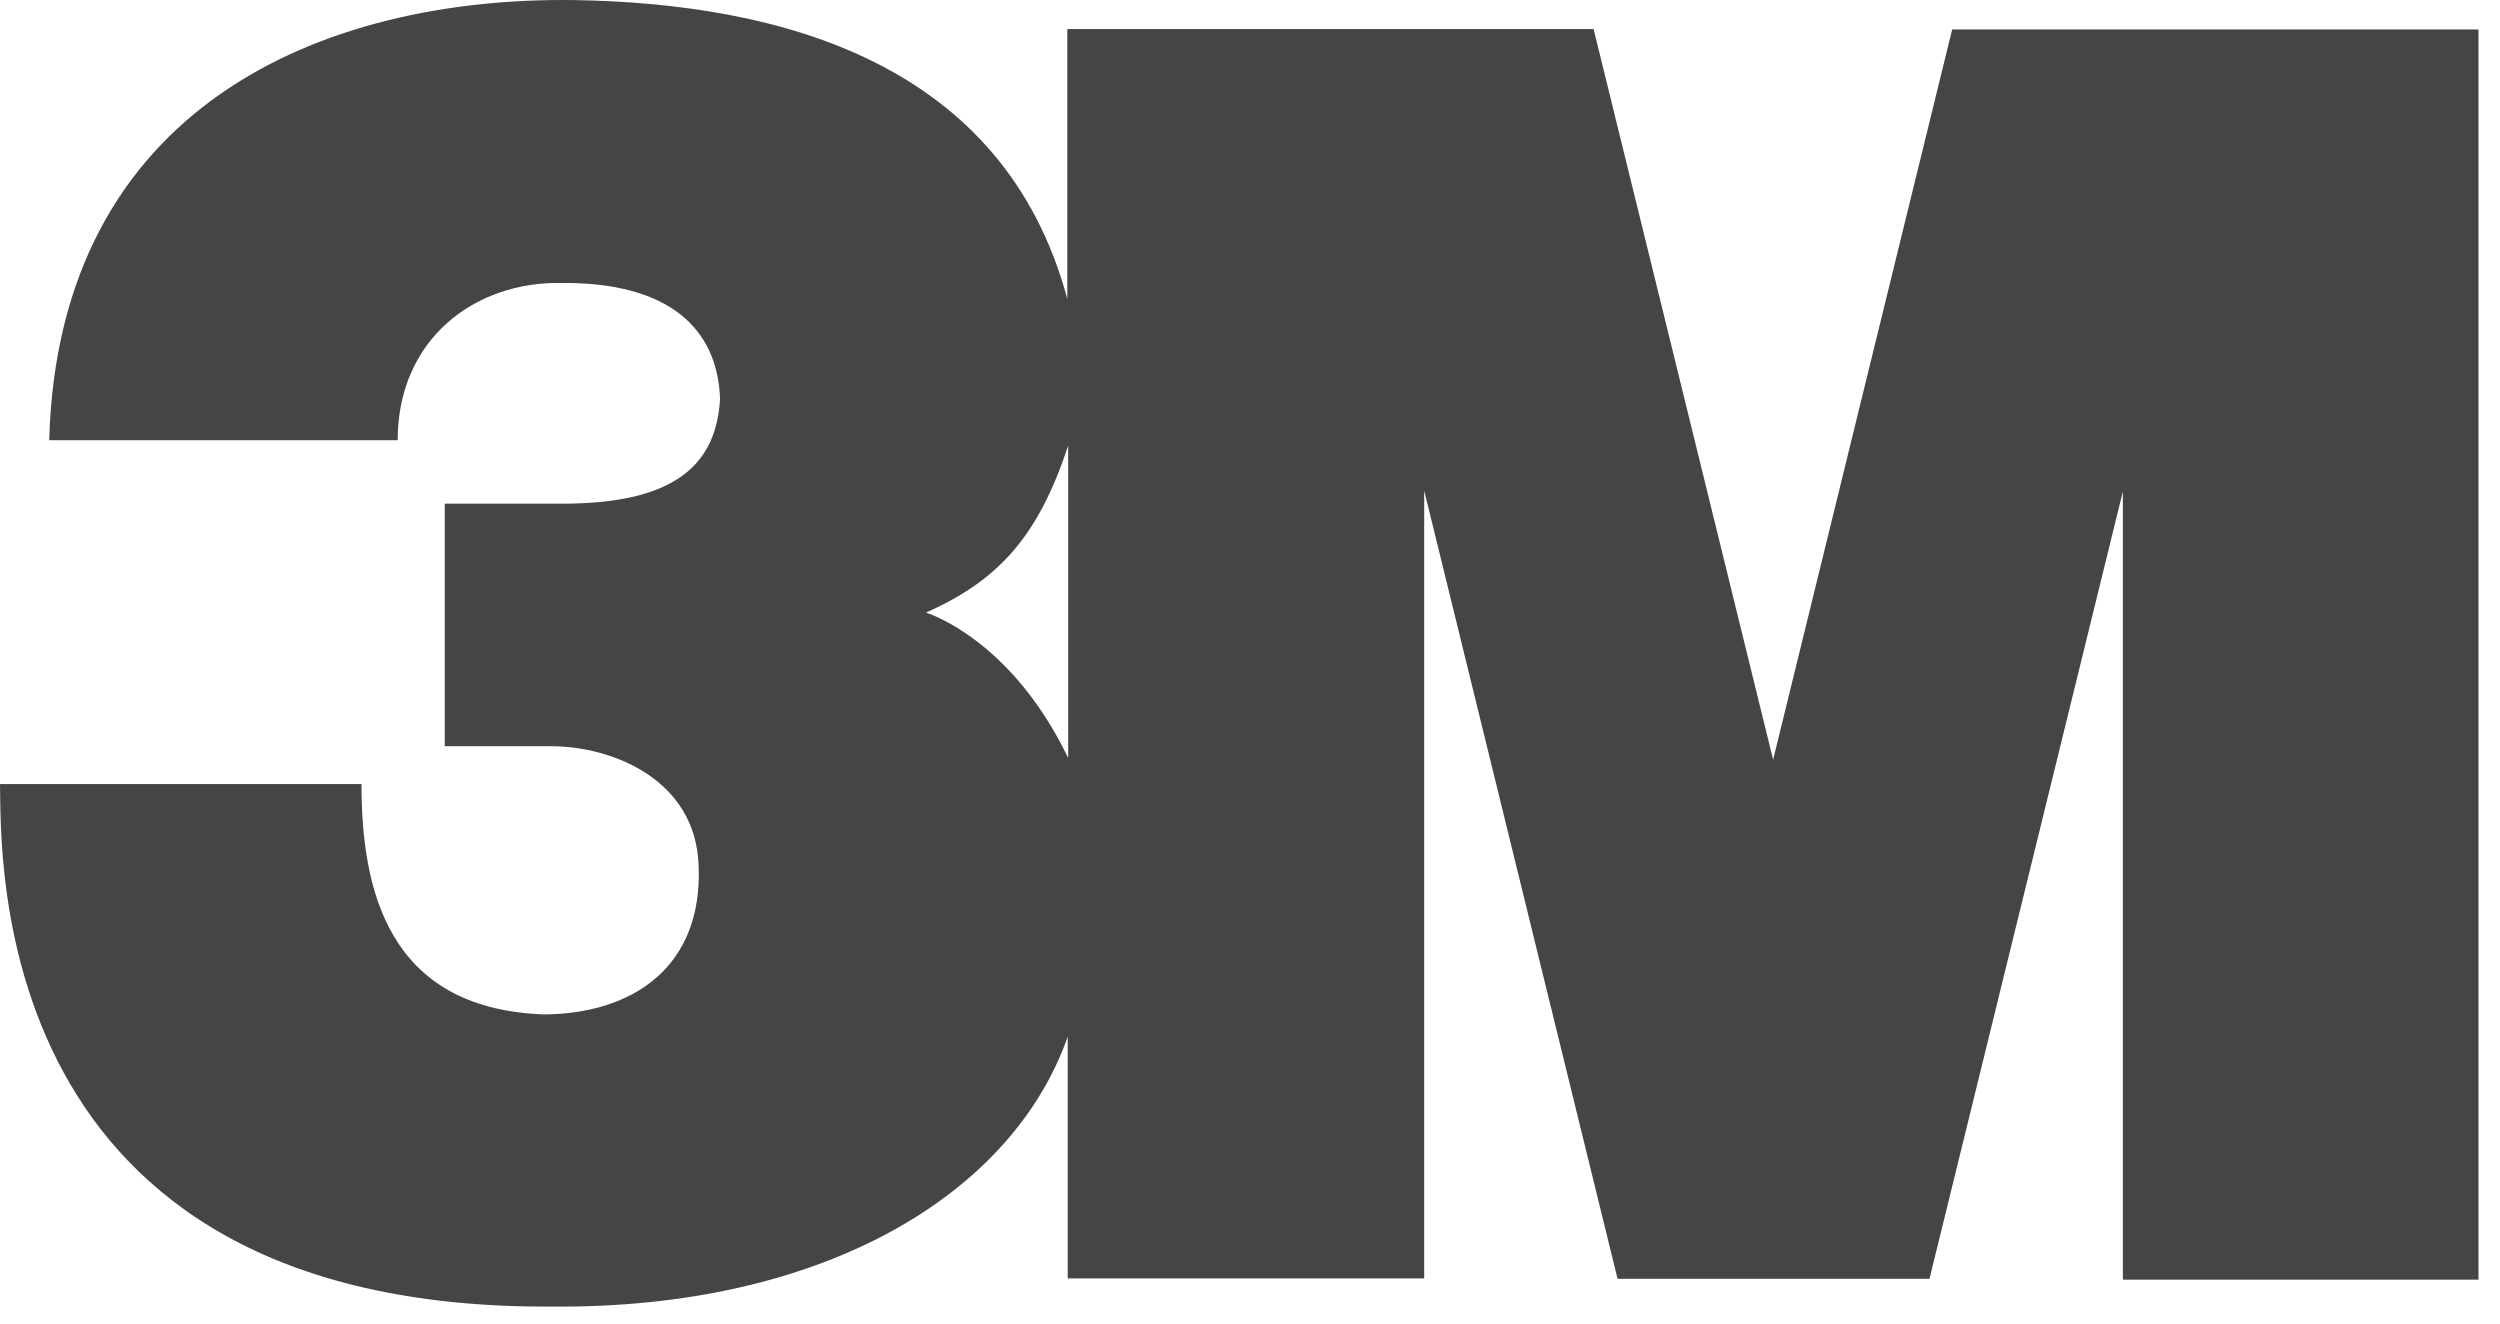
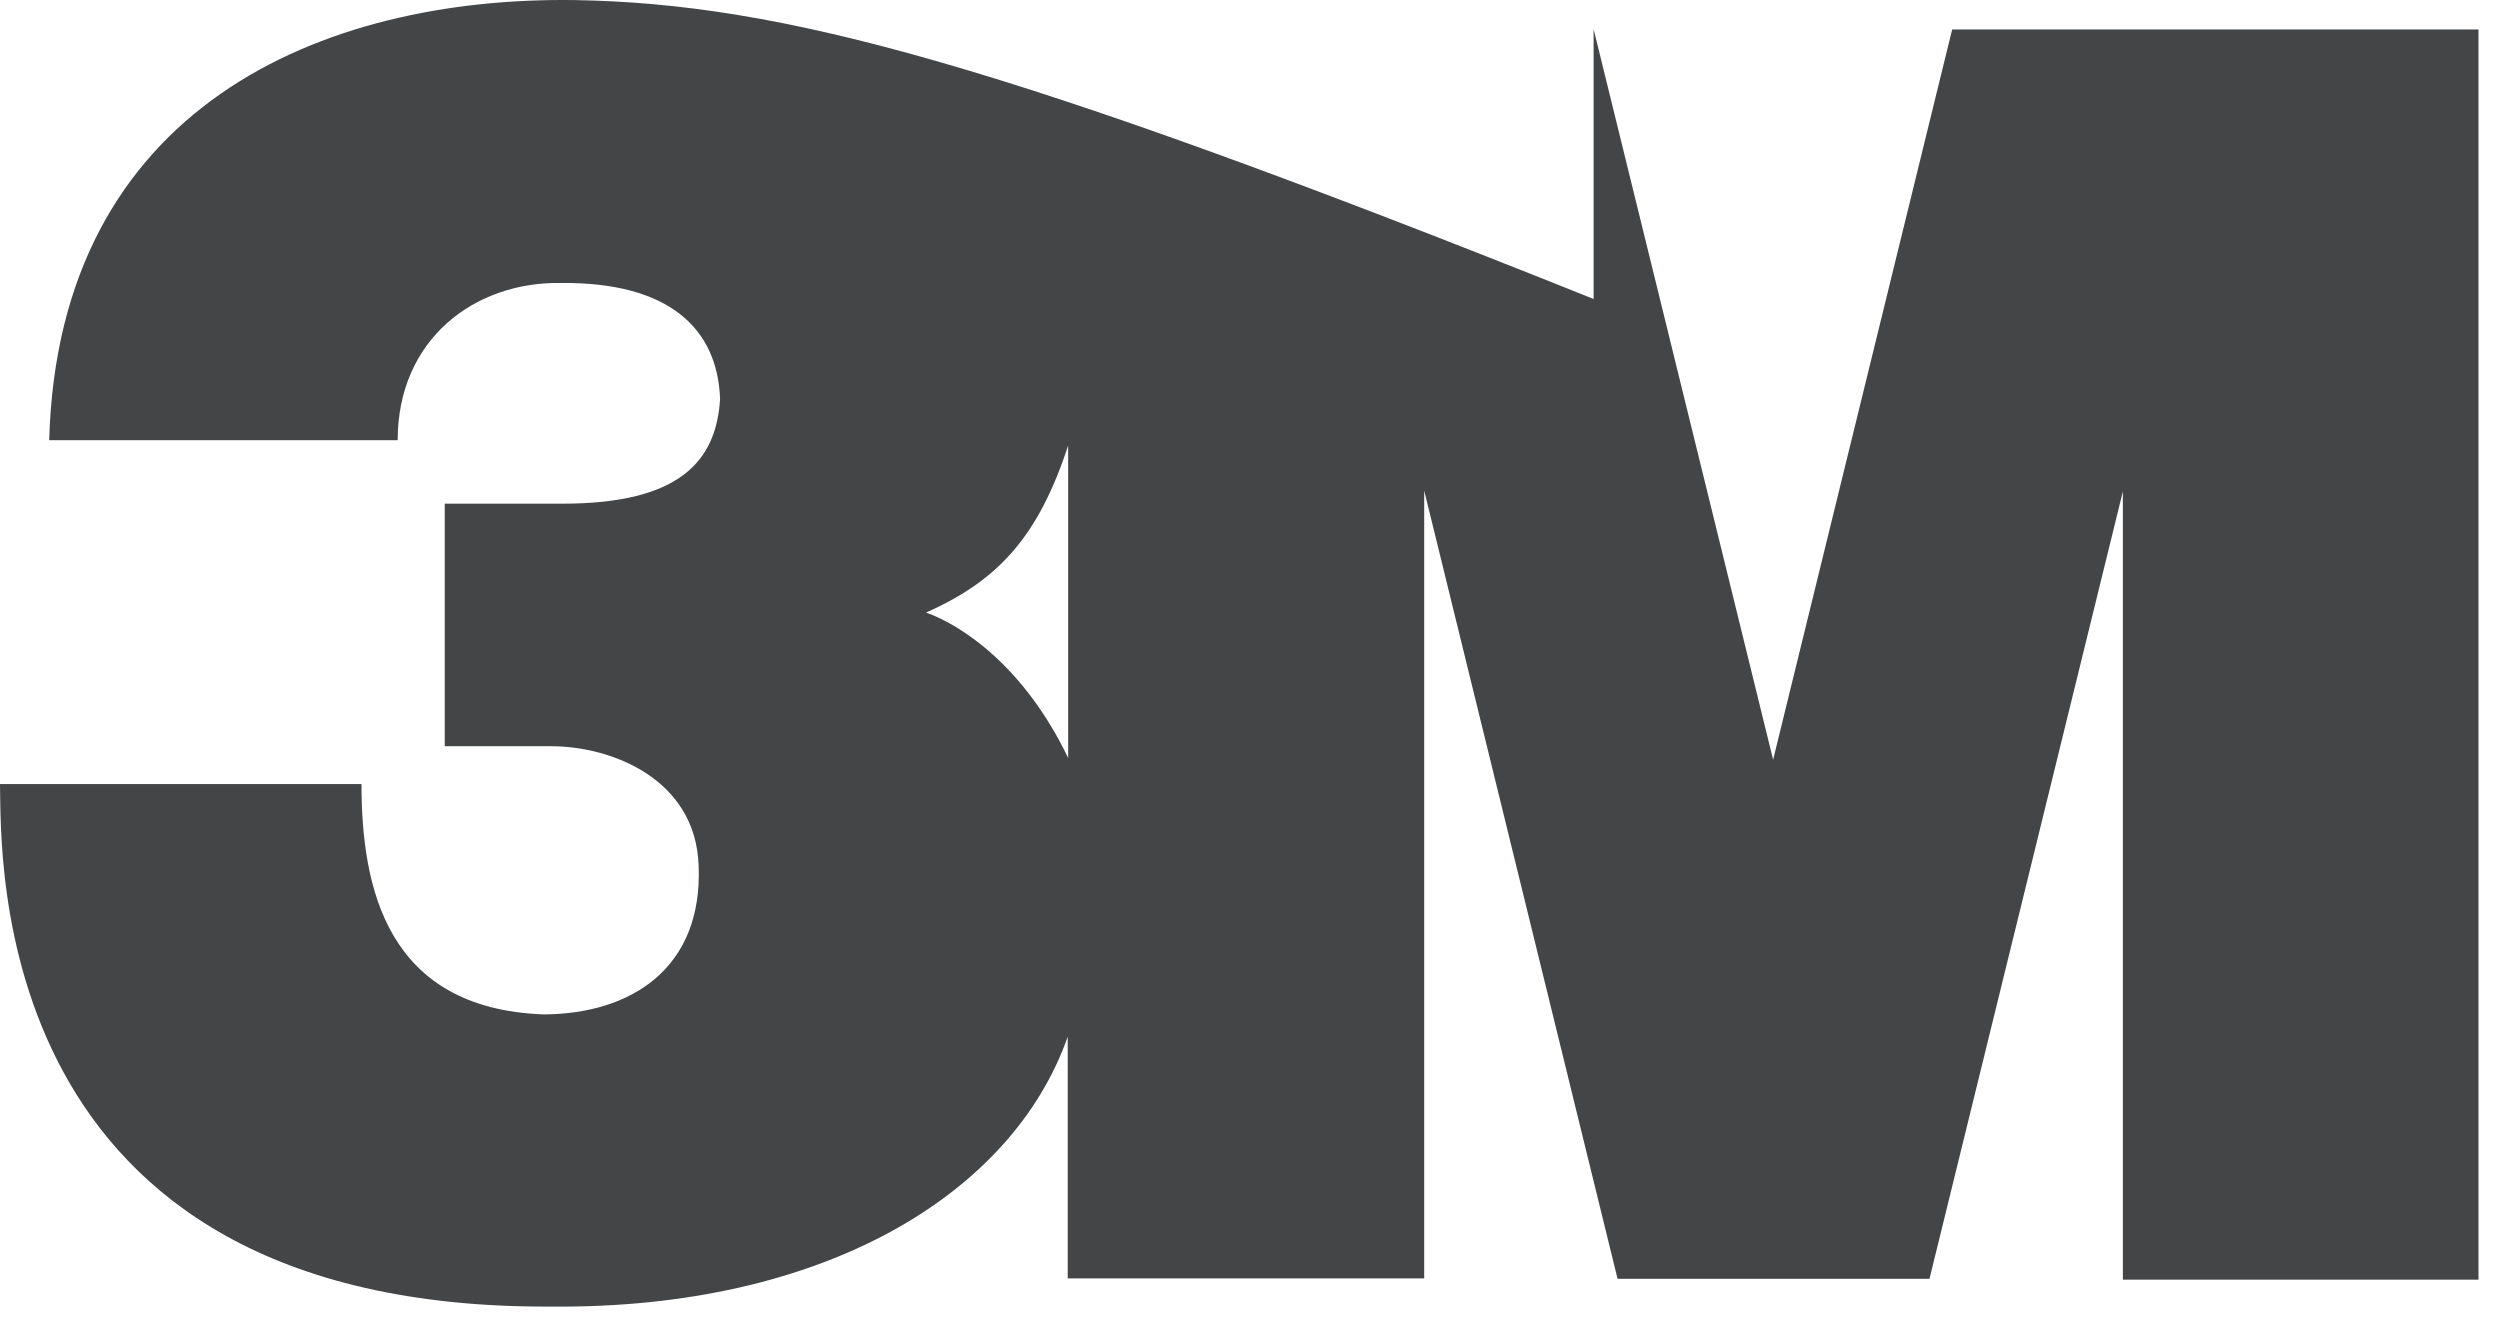
<svg xmlns="http://www.w3.org/2000/svg" width="68" height="36" viewBox="0 0 68 36" fill="none">
-   <path d="M53.099 0.802L48.229 20.663L43.346 0.791H29.031V8.132C27.304 1.706 21.244 0.094 15.619 0.002C8.77 -0.089 1.589 2.895 1.338 11.973H10.817C10.817 9.229 12.909 7.651 15.276 7.697C18.18 7.674 19.518 8.921 19.586 10.853C19.483 12.534 18.5 13.7 15.299 13.7H12.097V20.297H14.99C16.637 20.297 18.923 21.189 19.003 23.545C19.118 26.334 17.174 27.581 14.784 27.592C10.519 27.432 9.833 24.151 9.833 21.326H0C0.046 23.224 -0.423 35.619 14.99 35.539C22.376 35.608 27.533 32.497 29.042 28.198V34.773H38.738V13.345L43.998 34.784H52.482L57.742 13.368V34.807H67.415V0.802H53.099ZM29.054 20.617C27.853 18.113 26.149 17.004 25.189 16.661C27.201 15.77 28.253 14.546 29.054 12.122V20.617Z" fill="#434547" />
+   <path d="M53.099 0.802L48.229 20.663L43.346 0.791V8.132C27.304 1.706 21.244 0.094 15.619 0.002C8.77 -0.089 1.589 2.895 1.338 11.973H10.817C10.817 9.229 12.909 7.651 15.276 7.697C18.18 7.674 19.518 8.921 19.586 10.853C19.483 12.534 18.5 13.7 15.299 13.7H12.097V20.297H14.99C16.637 20.297 18.923 21.189 19.003 23.545C19.118 26.334 17.174 27.581 14.784 27.592C10.519 27.432 9.833 24.151 9.833 21.326H0C0.046 23.224 -0.423 35.619 14.99 35.539C22.376 35.608 27.533 32.497 29.042 28.198V34.773H38.738V13.345L43.998 34.784H52.482L57.742 13.368V34.807H67.415V0.802H53.099ZM29.054 20.617C27.853 18.113 26.149 17.004 25.189 16.661C27.201 15.77 28.253 14.546 29.054 12.122V20.617Z" fill="#434547" />
</svg>